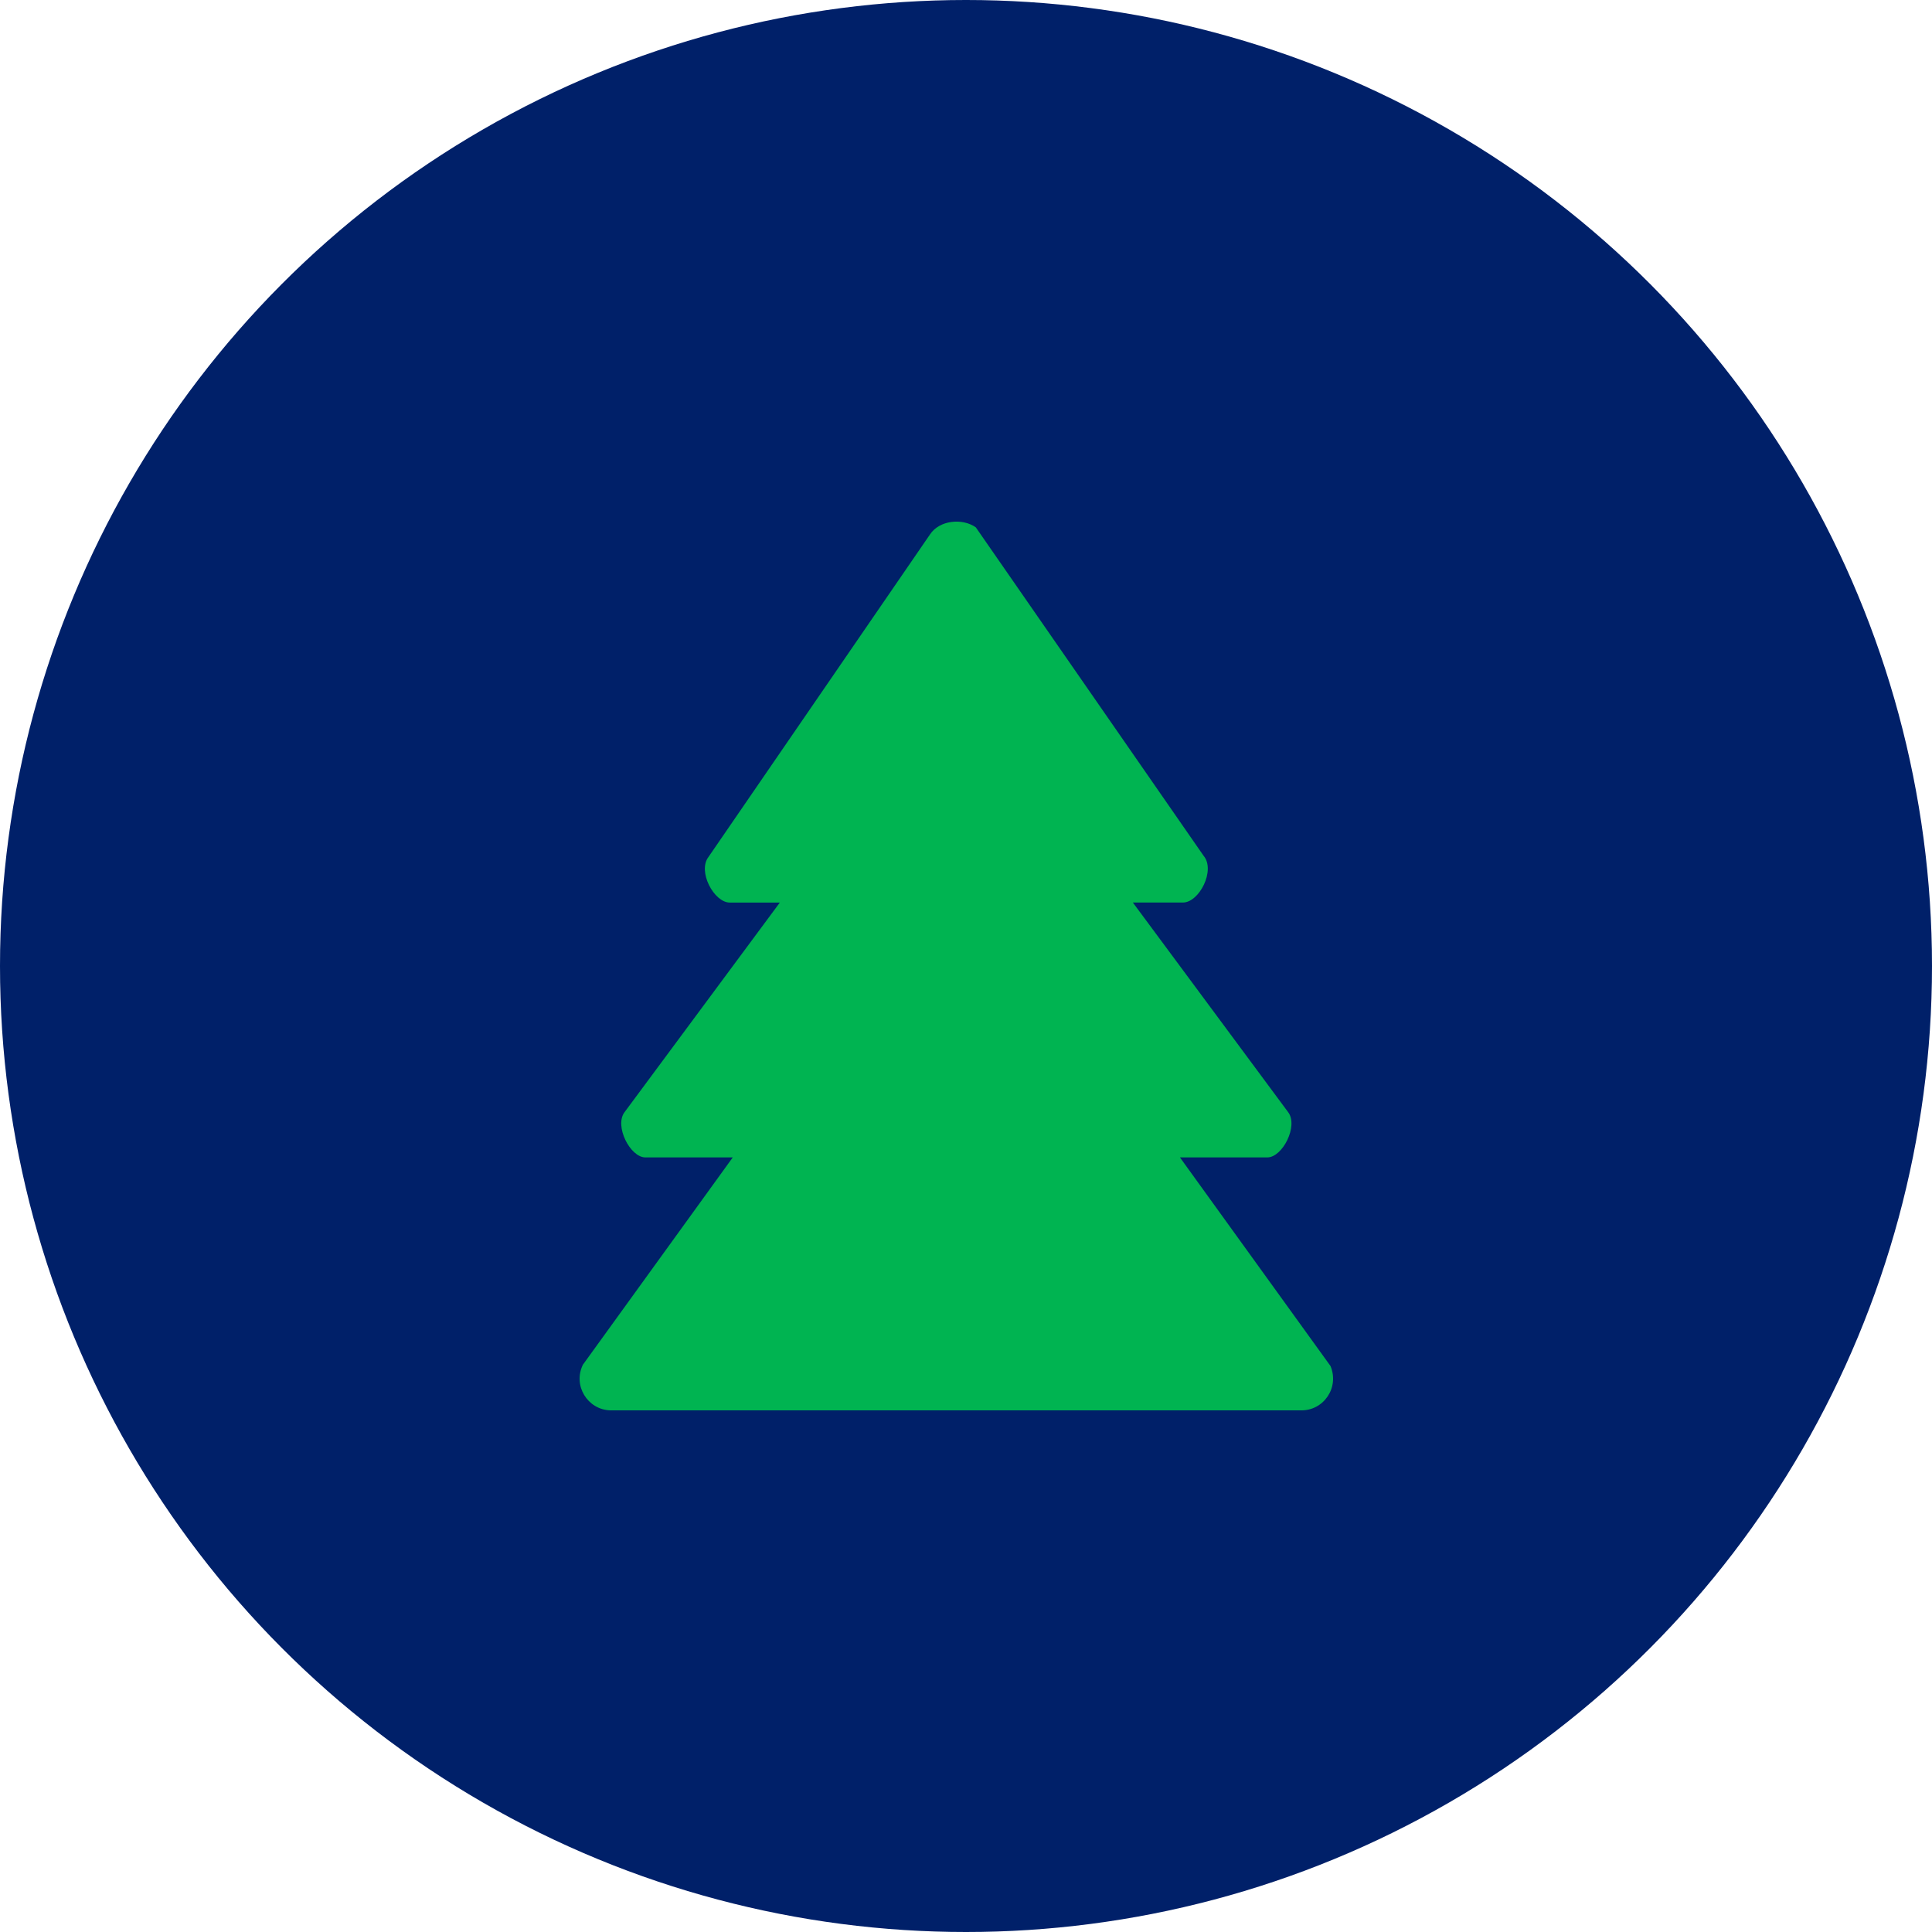
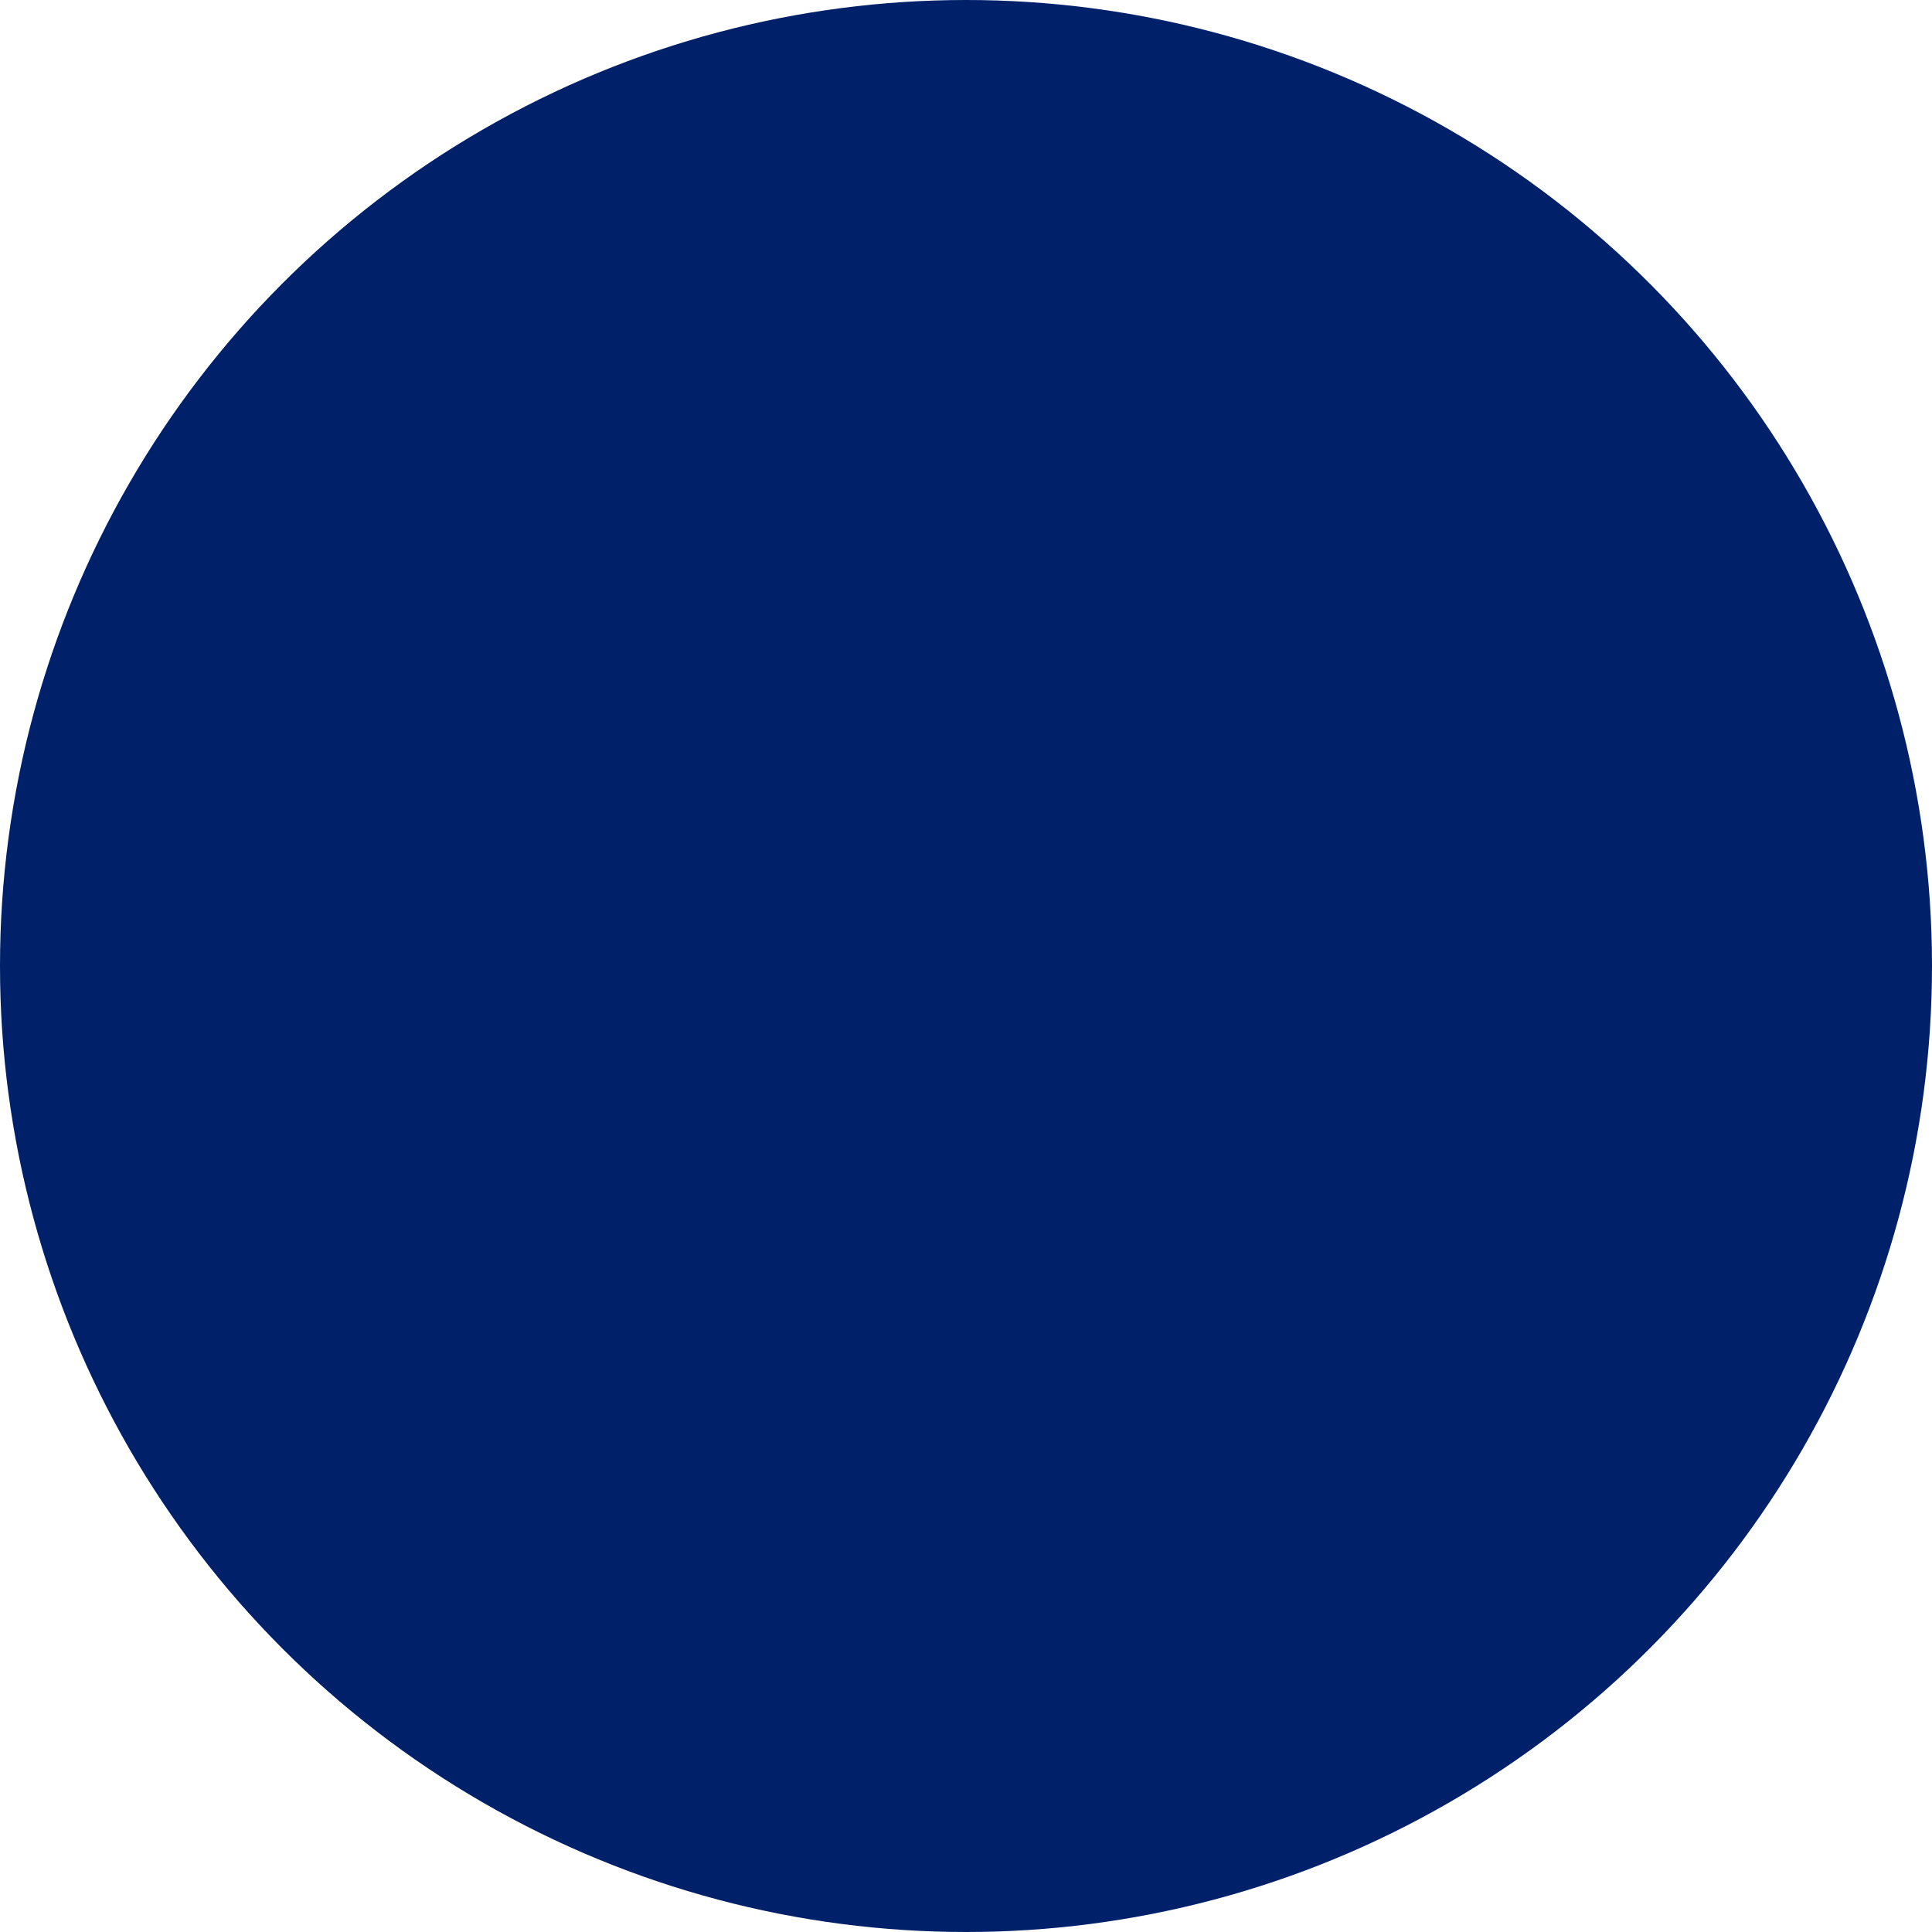
<svg xmlns="http://www.w3.org/2000/svg" width="100" height="100" viewBox="0 0 100 100" fill="none">
  <circle cx="50" cy="50" r="50" fill="#002069" />
  <g clip-path="url(#clip0_7967_2918)">
-     <path d="M58.638 46.717L66.677 57.569C67.209 58.284 66.385 59.908 65.593 59.908H61.074L68.866 70.704C69.337 71.824 68.507 73.028 67.323 73H31.577C30.408 72.956 29.643 71.714 30.171 70.637L37.927 59.908H33.409C32.617 59.908 31.792 58.284 32.324 57.569L40.364 46.717H37.776C36.958 46.717 36.096 45.106 36.67 44.357L48.138 27.66C48.627 26.916 49.826 26.808 50.509 27.297L62.295 44.291C62.931 45.04 62.073 46.715 61.227 46.715H58.639L58.638 46.717Z" fill="#00B451" />
-   </g>
+     </g>
  <defs>
    <clipPath id="clip0_7967_2918">
-       <rect width="39" height="46" fill="white" transform="translate(30 27)" />
-     </clipPath>
+       </clipPath>
  </defs>
</svg>